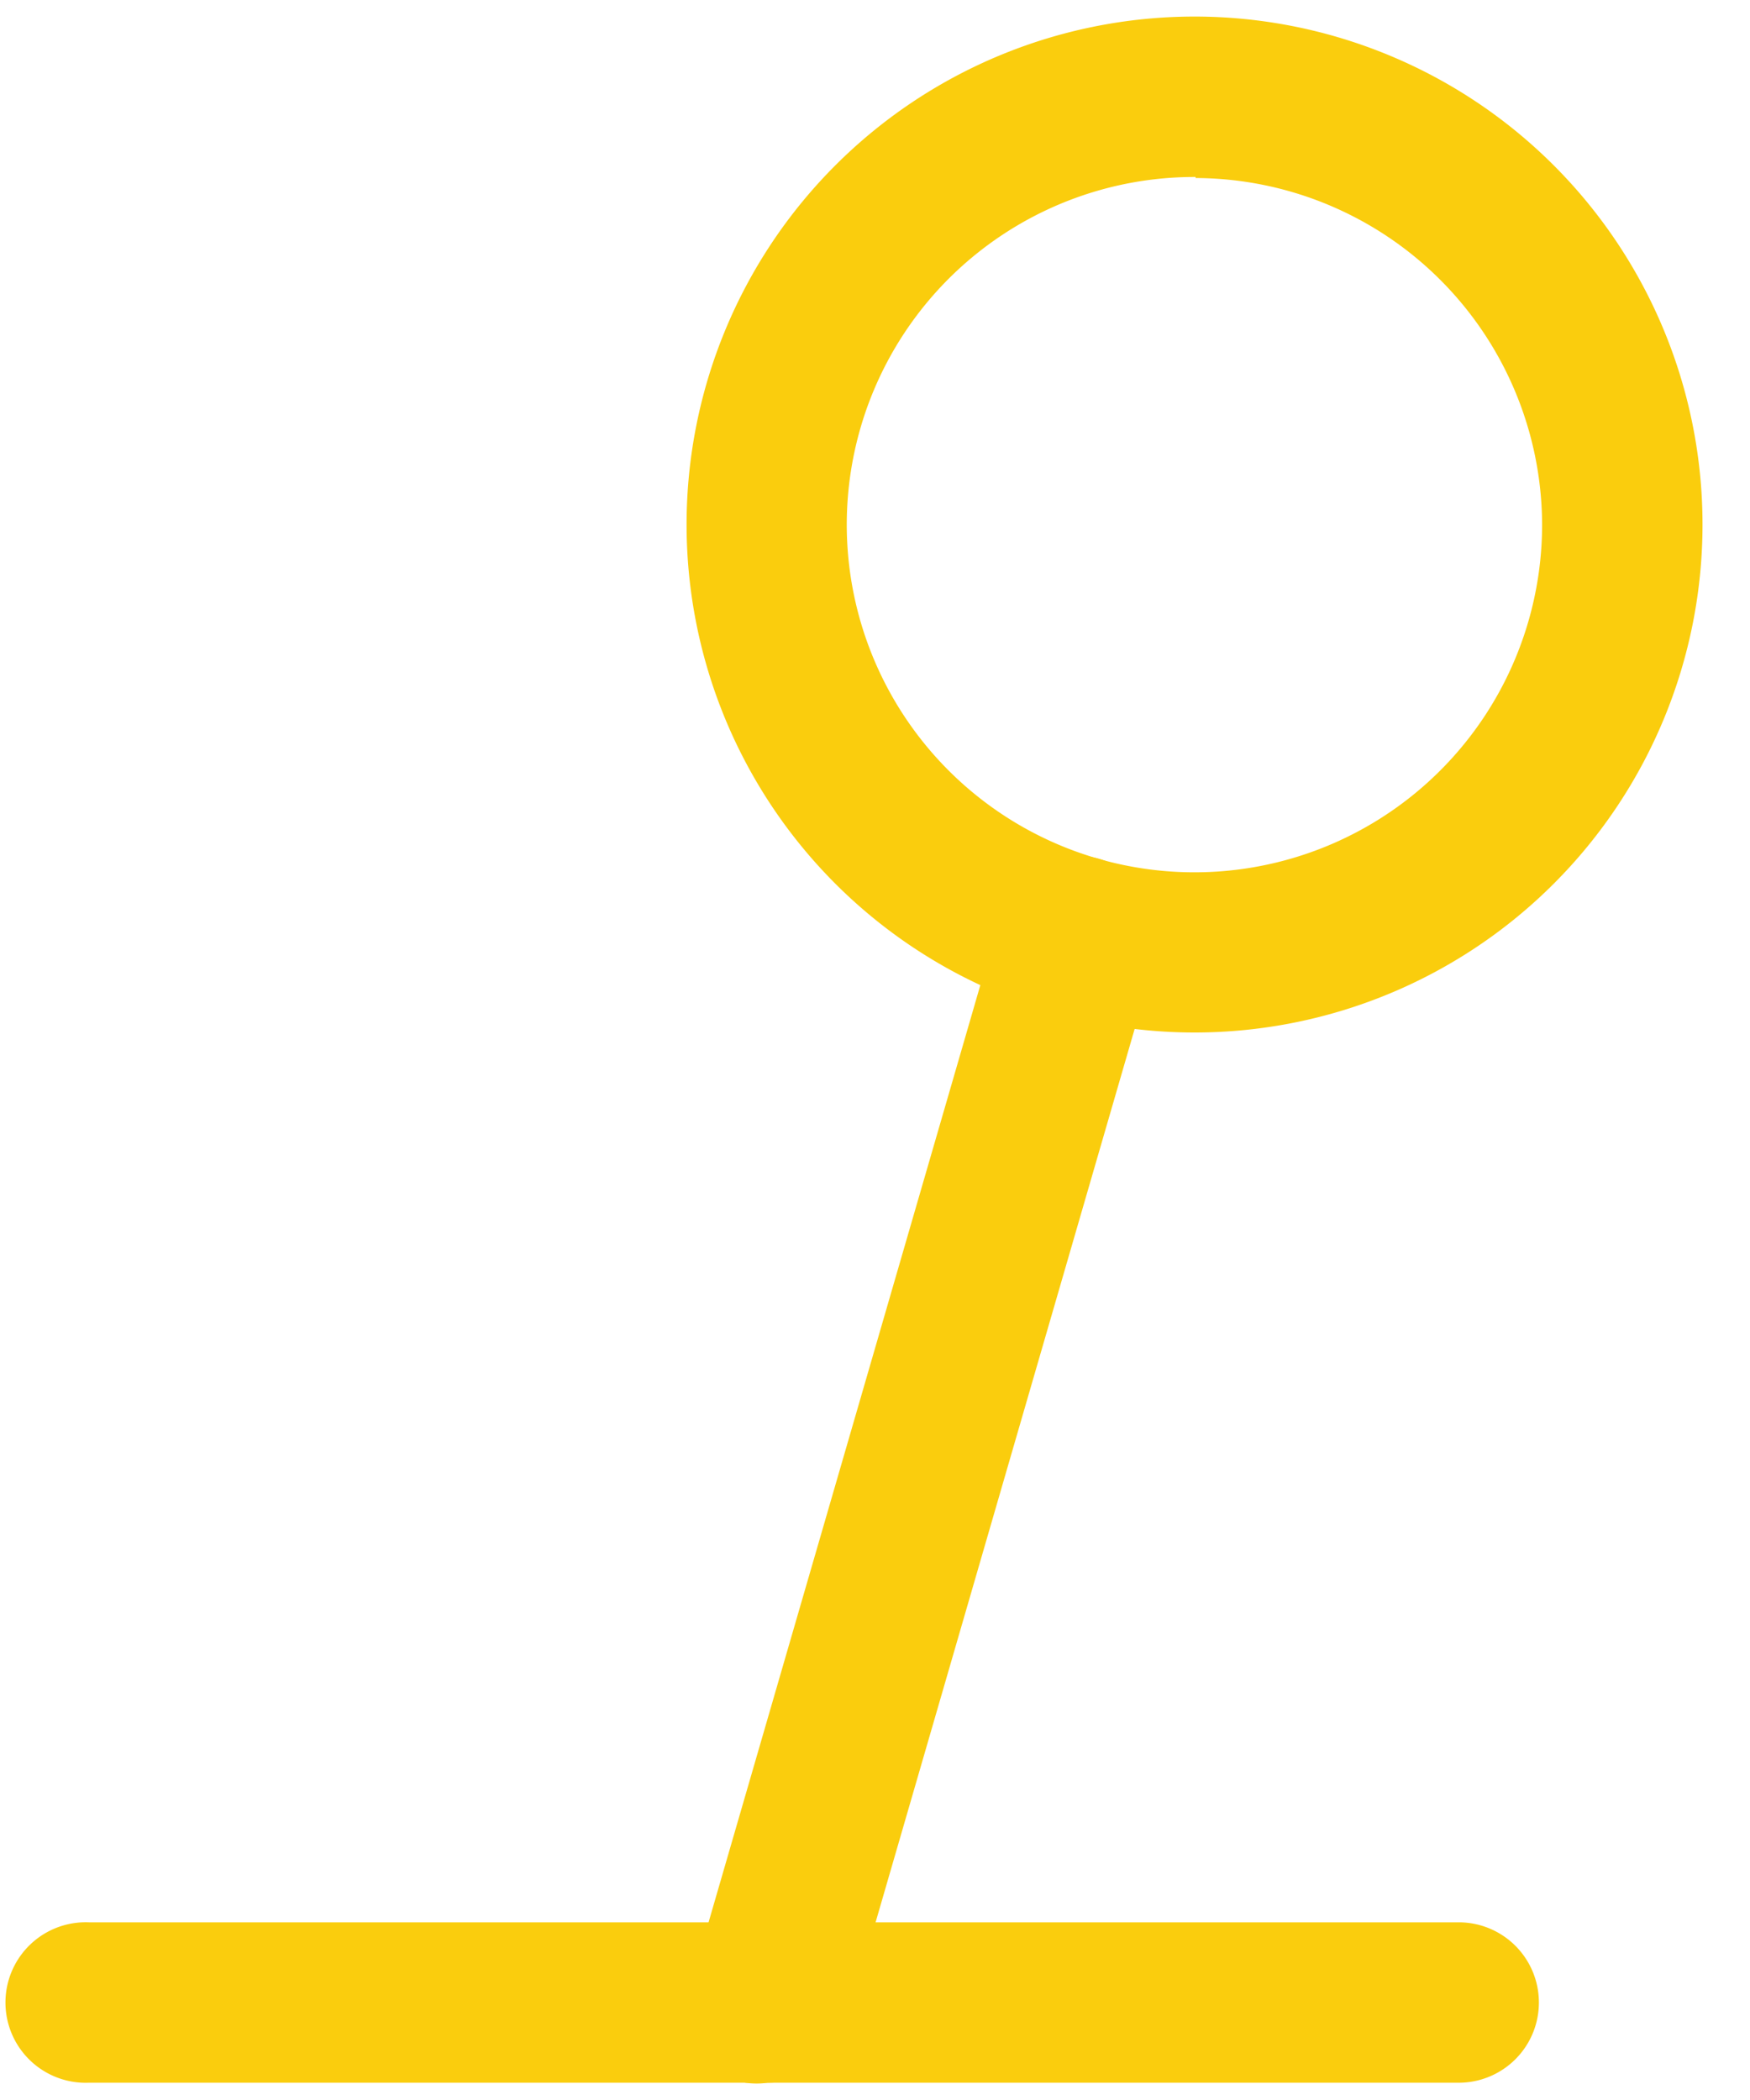
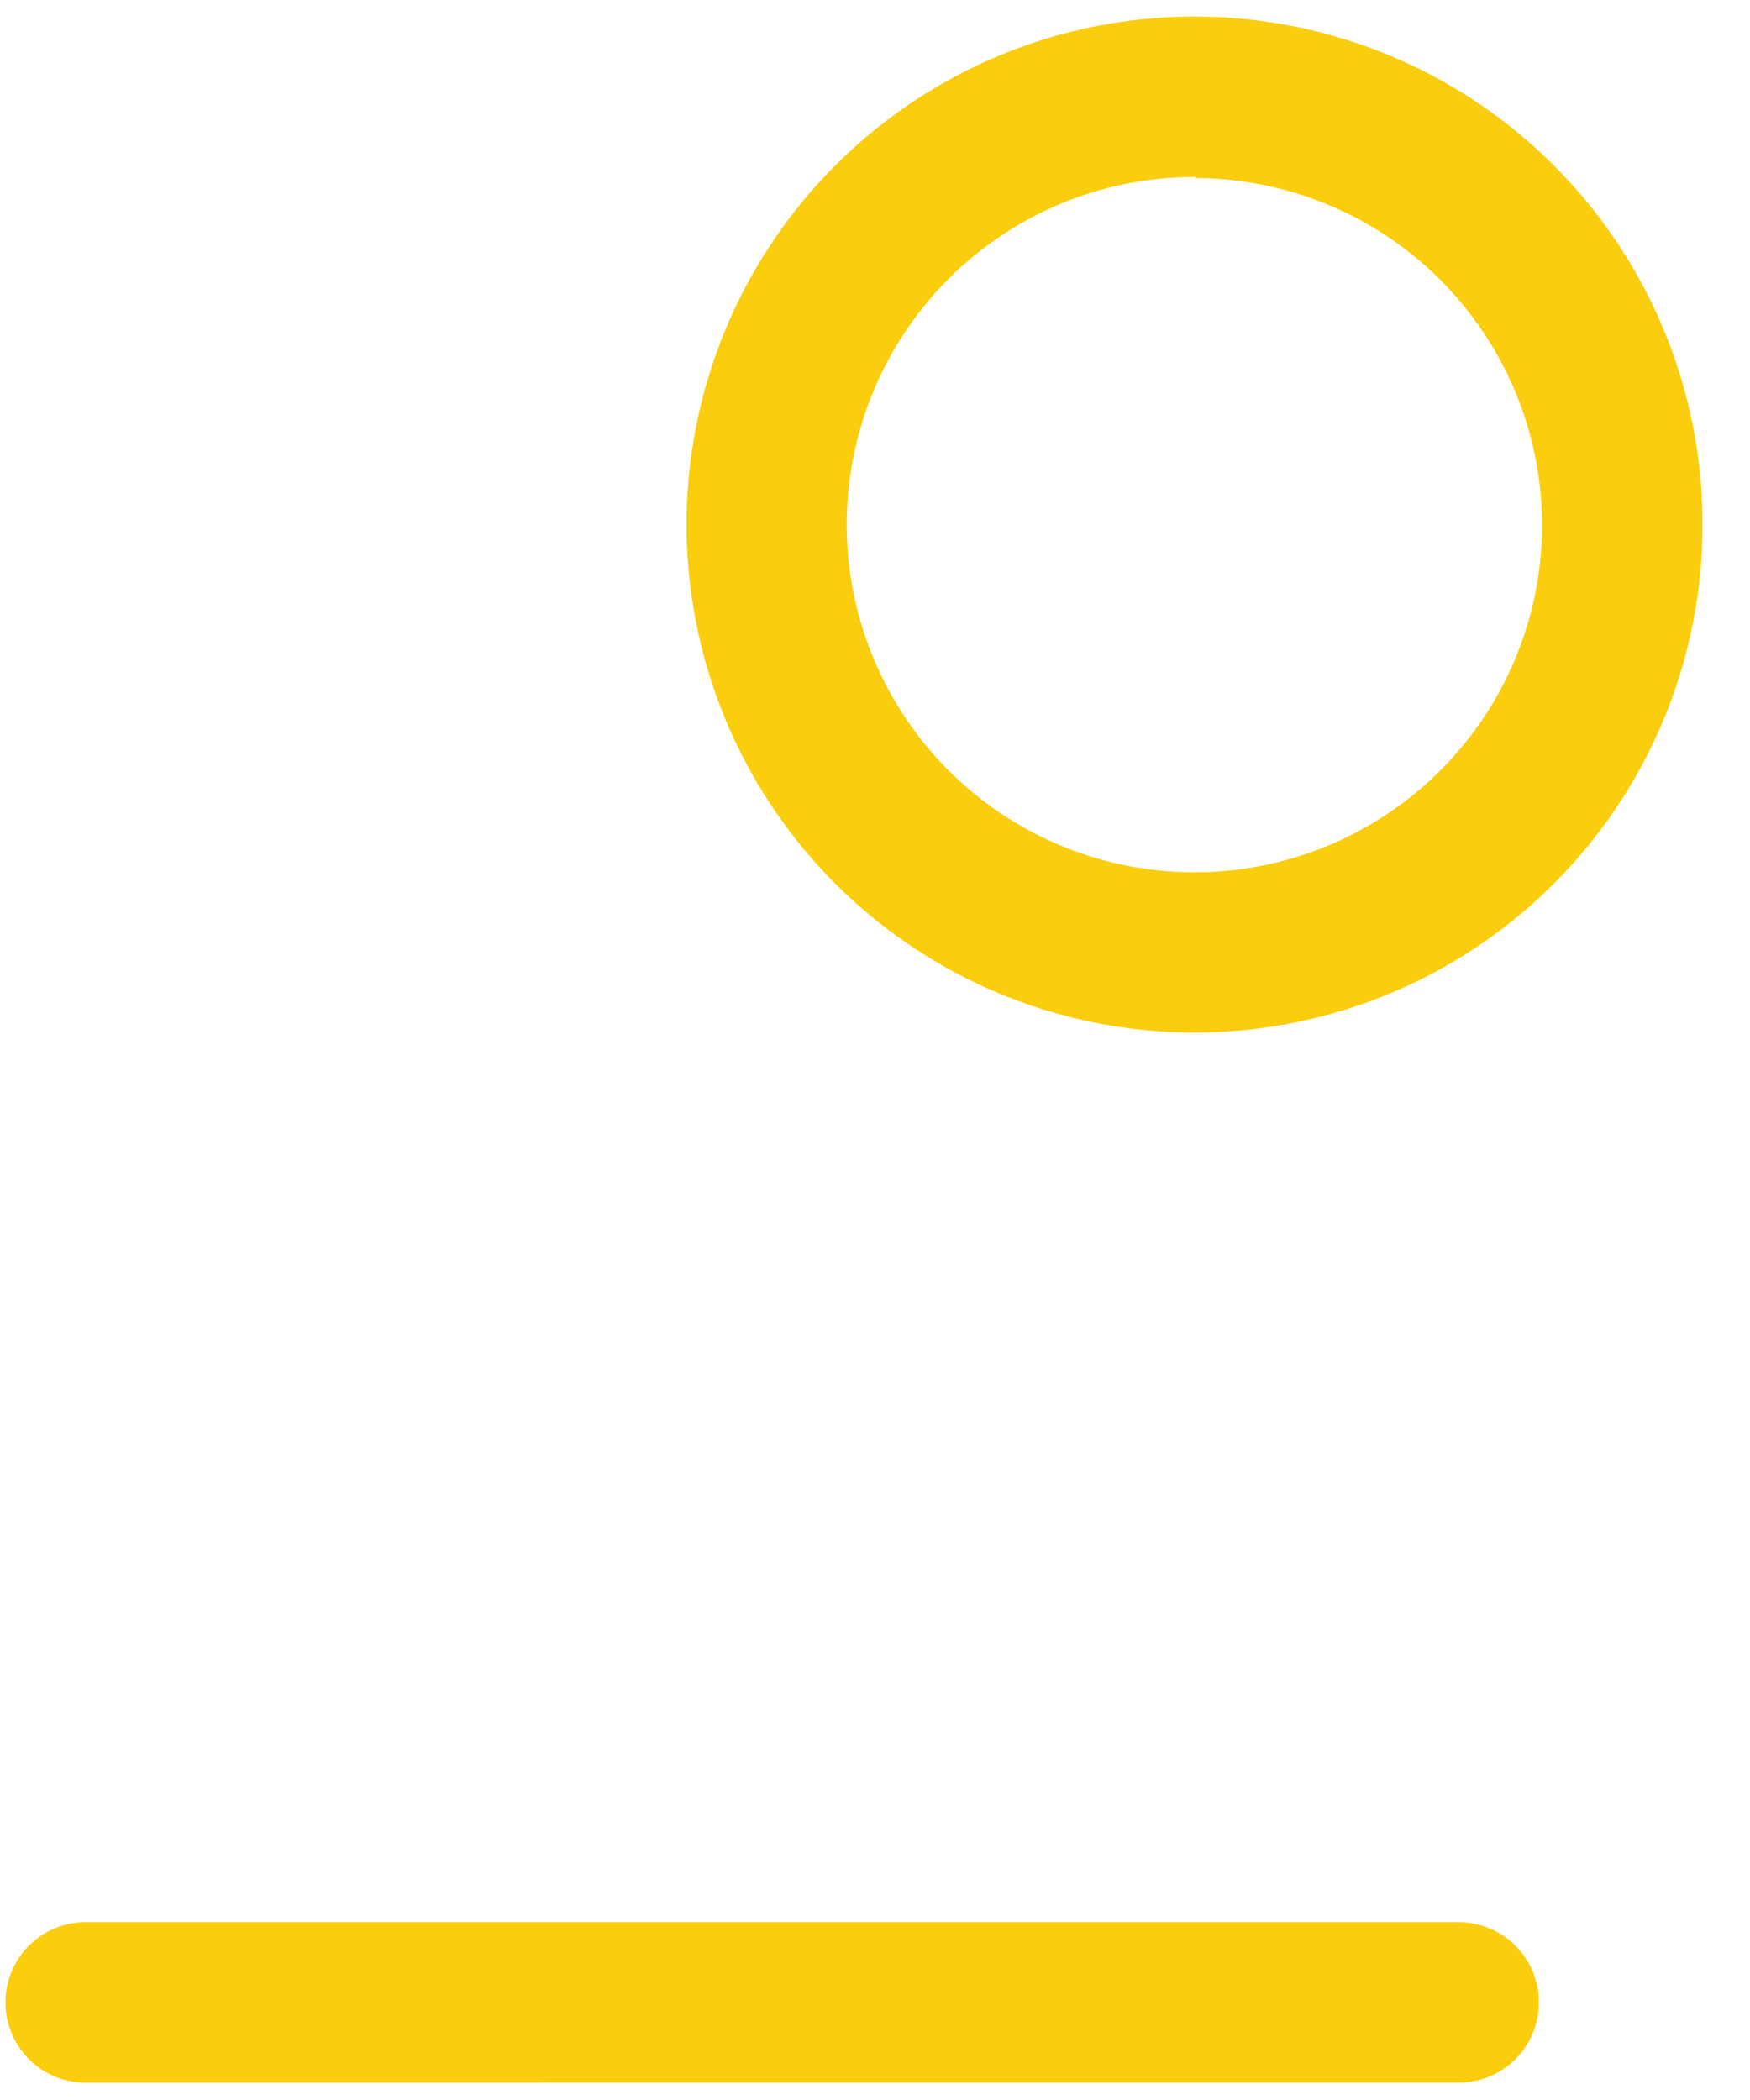
<svg xmlns="http://www.w3.org/2000/svg" width="15" height="18" fill="none">
-   <path d="M10.248 8.85A4.354 4.354 0 1110.23.142a4.354 4.354 0 01.018 8.708zm0-7.333a2.98 2.98 0 102.97 2.97 2.98 2.98 0 00-2.97-2.961v-.01zm2.255 16.335H.761a.688.688 0 110-1.375h11.742a.687.687 0 110 1.375z" fill="#FACD0D" />
-   <path d="M6.582 17.852a.697.697 0 01-.193 0 .687.687 0 01-.467-.853L8.58 7.833a.678.678 0 01.853-.468.697.697 0 01.467.853l-2.658 9.166a.697.697 0 01-.66.468z" fill="#FACD0D" />
+   <path d="M10.248 8.85A4.354 4.354 0 1110.23.142a4.354 4.354 0 01.018 8.708zm0-7.333a2.98 2.98 0 102.97 2.97 2.98 2.98 0 00-2.97-2.961v-.01m2.255 16.335H.761a.688.688 0 110-1.375h11.742a.687.687 0 110 1.375z" fill="#FACD0D" />
</svg>